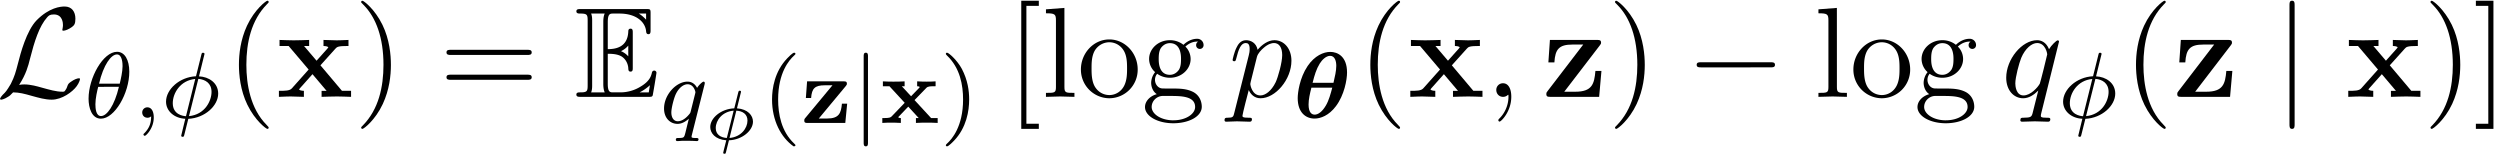
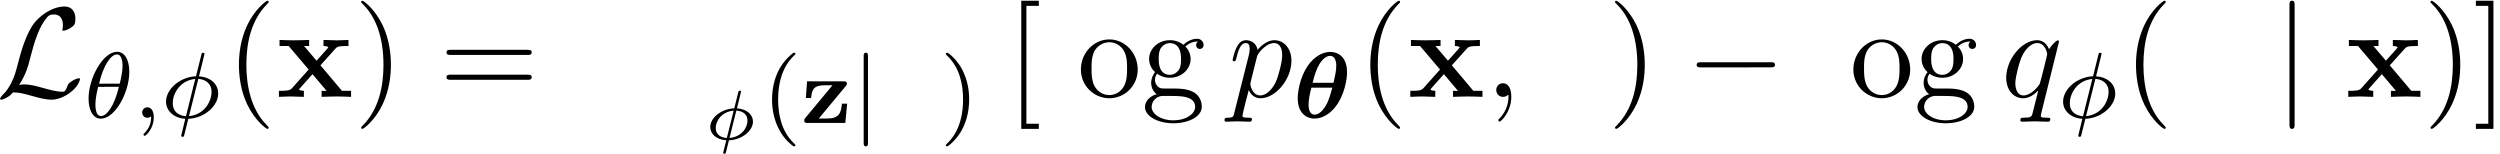
<svg xmlns="http://www.w3.org/2000/svg" xmlns:xlink="http://www.w3.org/1999/xlink" width="356" height="22" viewBox="1872.358 1483.154 212.802 13.151">
  <defs>
-     <path id="g1-120" d="m2.965-1.945 1.012-1.044c.128-.135.367-.135.781-.135v-.415c-.239.024-.598.024-.757.024-.072 0-.534 0-.813-.024v.415c.08 0 .215.024.215.071 0 .024-.048.072-.056.08l-.677.702-.79-.853h.24v-.415c-.462.024-.566.024-.956.024-.144 0-.614 0-.893-.024v.415h.558l1.299 1.41L1.02-.558C.933-.47.853-.414.36-.414H.223V0C.47-.024.837-.024.98-.024c.048 0 .542 0 .821.024v-.414c-.151 0-.191-.04-.23-.072l.86-.9.893.972h-.24V0c.463-.024.566-.024.957-.024.12 0 .614 0 .893.024v-.414h-.558z" />
    <path id="g1-122" d="M3.818-3.156c.08-.096.08-.128.08-.183 0-.2-.128-.2-.272-.2H.51L.406-2.12h.447c.056-.813.319-1.084 1.155-1.084h.662L.359-.422C.27-.32.27-.28.27-.207.271 0 .391 0 .542 0h3.22l.16-1.642h-.447c-.072.813-.247 1.267-1.267 1.267h-.702z" />
    <path id="g6-30" d="M3.096-3.975c.018-.072.018-.084.018-.09 0-.083-.09-.083-.107-.083-.09 0-.096.03-.126.137l-.34 1.363C1.416-2.606.495-1.83.495-1.058.496-.556.896 0 1.86.072l-.203.8c-.018.09-.06.246-.06.264 0 .083.09.083.114.083.09 0 .101-.041.12-.125.005-.024.22-.867.256-1.022 1.112-.036 2.045-.82 2.045-1.59 0-.514-.425-1.064-1.363-1.13zm-1.19 3.85C1.364-.162.963-.43.963-.969c0-.676.568-1.4 1.525-1.483zm.808-2.326c.55.03.95.305.95.843 0 .646-.544 1.399-1.53 1.482z" />
-     <path id="g3-69" d="M2.825-3.665c.273 0 .797 0 1.179.229.523.338.567.927.567.992.01.153.01.295.196.295s.186-.153.186-.35v-2.956c0-.174 0-.349-.186-.349s-.196.164-.196.251c-.066 1.408-1.178 1.484-1.746 1.495V-6.36c0-.73.208-.73.47-.73h.523c1.473 0 2.204.752 2.27 1.505.01.087.021.25.196.25.185 0 .185-.174.185-.36v-1.418c0-.338-.022-.36-.36-.36H.524c-.197 0-.371 0-.371.197 0 .185.207.185.294.185.622 0 .666.087.666.622v5.465c0 .513-.033.622-.611.622-.164 0-.35 0-.35.186C.153 0 .328 0 .525 0h5.781c.208 0 .317 0 .35-.153A68 68 0 0 0 6.97-2.04a.193.193 0 0 0-.186-.196.2.2 0 0 0-.196.152c-.065.284-.174.742-.97 1.211a3.26 3.26 0 0 1-1.724.491h-.6c-.262 0-.47 0-.47-.73zm3.262-3.426v.524a2.8 2.8 0 0 0-.622-.524zM3.96-3.895a1.8 1.8 0 0 0 .61-.469v.917a1.7 1.7 0 0 0-.61-.437zM1.495-6.49c0-.13 0-.404-.088-.6h1.157c-.12.251-.12.611-.12.71v5.29c0 .393.076.611.12.71H1.407c.088-.197.088-.47.088-.6zM5.553-.38v-.012c.349-.174.643-.403.862-.6a19 19 0 0 0-.099.611z" />
    <path id="g9-40" d="M2.654 1.993c.064 0 .16 0 .16-.096 0-.032-.009-.04-.112-.144C1.61.725 1.339-.757 1.339-1.993c0-2.295.948-3.37 1.355-3.738.111-.103.12-.111.12-.15s-.032-.097-.112-.097c-.128 0-.526.407-.59.479C1.044-4.384.821-2.95.821-1.993c0 1.786.75 3.22 1.833 3.986" />
    <path id="g9-41" d="M2.463-1.993c0-.757-.128-1.665-.622-2.606-.39-.733-1.116-1.379-1.26-1.379-.079 0-.103.056-.103.096 0 .032 0 .048.096.144 1.116 1.06 1.37 2.518 1.37 3.745C1.945.295.997 1.38.59 1.745c-.104.104-.112.112-.112.152s.024.096.104.096c.127 0 .526-.407.59-.479C2.24.4 2.462-1.036 2.462-1.993" />
    <path id="g2-120" d="M3.775-2.684 5.05-4.102c.142-.153.207-.229 1.113-.229v-.513c-.382.022-.95.033-1.004.033-.273 0-.818-.022-1.124-.033v.513c.153 0 .284.022.415.098-.044.066-.044.088-.087.131l-.917 1.026-1.069-1.255h.437v-.513c-.284.011-.971.033-1.32.033s-.84-.022-1.2-.033v.513h.774L2.77-2.324 1.34-.72c-.183.207-.575.207-1.1.207V0c.382-.022.95-.033 1.004-.033.272 0 .905.022 1.123.033v-.513c-.196 0-.403-.054-.403-.12 0-.01 0-.022.076-.109L3.098-1.93l1.2 1.418h-.425V0c.283-.01.949-.033 1.309-.033.349 0 .84.022 1.2.033v-.513h-.775z" />
-     <path id="g2-122" d="M4.898-4.375c.087-.12.11-.141.11-.24 0-.229-.153-.229-.35-.229H.655l-.131 1.91h.512c.066-1.124.404-1.517 1.528-1.517h.927L.447-.48C.35-.36.35-.338.35-.24.35 0 .491 0 .7 0h4.145l.196-2.204h-.513C4.43-1.102 4.255-.436 2.815-.436h-.939z" />
    <path id="g8-59" d="M2.215-.01c0-.72-.273-1.146-.699-1.146a.56.56 0 0 0-.578.578c0 .294.218.578.578.578a.57.57 0 0 0 .382-.142c.033-.022.044-.033.055-.033s.022.011.022.164c0 .807-.382 1.462-.742 1.822-.12.12-.12.142-.12.174 0 .077.054.12.109.12.12 0 .993-.84.993-2.116" />
    <path id="g8-112" d="M.49 1.33c-.086.372-.108.448-.588.448-.131 0-.251 0-.251.207 0 .088.054.131.142.131.294 0 .61-.032.916-.032.36 0 .731.032 1.08.032.055 0 .196 0 .196-.218 0-.12-.109-.12-.261-.12-.546 0-.546-.076-.546-.174 0-.131.458-1.91.535-2.182.142.316.447.698 1.003.698 1.266 0 2.63-1.593 2.63-3.196 0-1.026-.622-1.746-1.451-1.746-.546 0-1.07.393-1.43.818-.109-.589-.578-.818-.981-.818-.502 0-.71.426-.808.622C.48-3.83.338-3.175.338-3.142c0 .11.11.11.131.11.11 0 .12-.012.186-.252.185-.774.403-1.298.796-1.298.185 0 .338.087.338.502 0 .25-.033.37-.076.556zm1.92-4.734c.077-.294.372-.6.568-.763.382-.338.698-.415.884-.415.436 0 .698.382.698 1.026s-.36 1.898-.556 2.312C3.633-.48 3.109-.12 2.705-.12c-.72 0-.861-.905-.861-.97 0-.023 0-.045.032-.175z" />
    <path id="g8-113" d="M4.93-4.702c0-.043-.032-.109-.108-.109-.12 0-.557.436-.742.753-.24-.59-.665-.764-1.015-.764-1.287 0-2.629 1.615-2.629 3.197C.436-.556 1.08.12 1.876.12c.47 0 .895-.262 1.288-.655-.099.382-.459 1.855-.491 1.953-.088.306-.175.35-.786.36-.142 0-.25 0-.25.218 0 .011 0 .12.141.12.35 0 .731-.032 1.091-.032.371 0 .764.032 1.124.032.054 0 .196 0 .196-.218 0-.12-.109-.12-.284-.12-.523 0-.523-.076-.523-.174 0-.077.022-.142.043-.24zM1.91-.12c-.655 0-.7-.84-.7-1.025 0-.524.317-1.713.503-2.171.338-.808.905-1.266 1.352-1.266.71 0 .862.884.862.96 0 .066-.6 2.455-.632 2.498C3.13-.818 2.52-.12 1.909-.12" />
    <path id="g10-40" d="M3.61 2.618c0-.033 0-.054-.185-.24-1.363-1.374-1.712-3.436-1.712-5.105 0-1.898.414-3.797 1.756-5.16.142-.131.142-.153.142-.186 0-.076-.044-.109-.11-.109-.108 0-1.09.742-1.734 2.127-.556 1.2-.687 2.411-.687 3.328 0 .85.12 2.17.72 3.403.655 1.342 1.593 2.051 1.702 2.051.065 0 .109-.032.109-.109" />
    <path id="g10-41" d="M3.153-2.727c0-.851-.12-2.171-.72-3.404C1.778-7.473.84-8.18.73-8.18c-.066 0-.11.043-.11.108 0 .033 0 .055.208.251C1.9-6.742 2.52-5.007 2.52-2.727c0 1.865-.404 3.785-1.756 5.16-.142.13-.142.152-.142.185 0 .066.043.11.109.11.109 0 1.09-.743 1.734-2.128.557-1.2.688-2.41.688-3.327" />
    <path id="g10-61" d="M7.495-3.567c.163 0 .37 0 .37-.218s-.207-.219-.36-.219H.971c-.153 0-.36 0-.36.219s.207.218.37.218zm.01 2.116c.153 0 .36 0 .36-.218s-.207-.218-.37-.218H.982c-.164 0-.371 0-.371.218s.207.218.36.218z" />
    <path id="g10-91" d="M2.782 2.727v-.436H1.724V-7.745h1.058v-.437H1.287v10.91z" />
    <path id="g10-93" d="M1.735-8.182H.24v.437h1.058V2.29H.24v.436h1.495z" />
    <path id="g10-103" d="M2.422-1.876c-.95 0-.95-1.091-.95-1.342 0-.295.012-.644.175-.917.088-.13.338-.436.775-.436.949 0 .949 1.091.949 1.342 0 .294-.011.644-.175.916-.087.131-.338.437-.774.437m-1.266.425c0-.044 0-.294.186-.513.425.306.873.339 1.08.339 1.014 0 1.767-.753 1.767-1.593 0-.404-.174-.807-.447-1.058.393-.371.785-.426.982-.426a.4.4 0 0 1 .109.011c-.12.044-.175.164-.175.295a.31.31 0 0 0 .317.316.314.314 0 0 0 .316-.327.534.534 0 0 0-.556-.535c-.219 0-.699.066-1.157.513a1.82 1.82 0 0 0-1.156-.393c-1.015 0-1.767.753-1.767 1.593 0 .48.24.894.512 1.124A1.5 1.5 0 0 0 .83-1.2c0 .338.142.753.48.97C.655-.043.305.426.305.863c0 .785 1.08 1.385 2.411 1.385 1.288 0 2.422-.556 2.422-1.407 0-.382-.153-.938-.709-1.244-.578-.305-1.21-.305-1.876-.305-.273 0-.742 0-.818-.011-.35-.044-.579-.382-.579-.73m1.571 3.447C1.625 1.996.873 1.44.873.862c0-.502.414-.906.894-.938h.644c.938 0 2.16 0 2.16.938 0 .589-.775 1.134-1.844 1.134" />
-     <path id="g10-108" d="m1.93-7.57-1.57.12v.337c.764 0 .85.077.85.611v5.673c0 .49-.12.49-.85.49V0c.36-.01.938-.033 1.21-.033S2.379-.01 2.783 0v-.338c-.731 0-.851 0-.851-.491z" />
    <path id="g10-111" d="M5.138-2.335c0-1.396-1.09-2.552-2.41-2.552-1.364 0-2.423 1.189-2.423 2.552A2.435 2.435 0 0 0 2.716.12a2.43 2.43 0 0 0 2.422-2.455M2.728-.153c-.47 0-.95-.229-1.244-.73-.273-.48-.273-1.146-.273-1.539 0-.425 0-1.014.262-1.494a1.46 1.46 0 0 1 1.243-.731c.48 0 .95.24 1.233.709s.284 1.102.284 1.516c0 .393 0 .982-.24 1.462-.24.49-.72.807-1.266.807" />
    <path id="g0-18" d="M4.59-3.858c0-1.362-.804-1.745-1.426-1.745-.566 0-1.33.319-1.929 1.203C.55-3.38.391-2.12.391-1.666c0 1.18.645 1.738 1.434 1.738.51 0 1.22-.255 1.817-1.052.718-.949.949-2.256.949-2.878m-2.932.885c.16-.645.319-1.171.606-1.634.19-.31.534-.661.884-.661.415 0 .526.47.526.853 0 .422-.12.932-.239 1.442zm1.674.415c-.128.486-.287 1.084-.542 1.514-.32.55-.67.781-.957.781-.263 0-.518-.2-.518-.86 0-.455.112-.917.24-1.435z" />
    <path id="g7-18" d="M3.818-3.913c0-.997-.383-1.698-1.044-1.698C1.586-5.611.35-3.395.35-1.618.35-.853.614.08 1.403.08c1.163 0 2.415-2.16 2.415-3.993M1.243-2.901c.375-1.61 1.028-2.487 1.523-2.487.478 0 .478.853.478 1.004 0 .447-.144 1.092-.24 1.483zm1.69.27C2.558-1.027 1.905-.142 1.411-.142c-.43 0-.478-.638-.478-1.005 0-.502.15-1.147.239-1.482z" />
    <path id="g7-30" d="M3.682-5.428c0-.095-.087-.103-.127-.103-.104 0-.112.048-.144.175L2.957-3.53c-1.41.064-2.55 1.124-2.55 2.16C.406-.574 1.1.048 2.047.088c-.063.247-.12.502-.183.749-.096.374-.167.67-.167.693 0 .008 0 .096.12.096.103 0 .11-.04.15-.191l.335-1.34c1.412-.07 2.544-1.115 2.544-2.15 0-.917-.805-1.435-1.634-1.467zm-.526 2.12c.59.048 1.124.367 1.124 1.108 0 .757-.55 1.929-1.92 2.065zM2.104-.128C1.85-.143.98-.27.98-1.235c0-.853.638-1.945 1.913-2.065z" />
    <path id="g7-59" d="M1.49-.12c0 .52-.11.973-.605 1.467-.032.024-.048.04-.048.08 0 .063.064.111.12.111.095 0 .757-.63.757-1.562 0-.51-.192-.86-.542-.86a.43.43 0 0 0-.439.438c0 .223.152.446.447.446a.43.43 0 0 0 .31-.12" />
-     <path id="g7-113" d="M3.794-3.284a.5.5 0 0 0 .016-.12c0-.047-.032-.11-.104-.11-.096 0-.422.31-.55.533-.088-.175-.327-.534-.82-.534-.95 0-1.993 1.108-1.993 2.288C.343-.4.877.08 1.49.08c.399 0 .726-.231.965-.439C2.447-.335 2.2.67 2.168.805c-.12.462-.12.47-.622.478-.095 0-.2 0-.2.152 0 .047.04.111.12.111.104 0 .287-.016.391-.024h.422c.638 0 .782.024.845.024.032 0 .152 0 .152-.151 0-.112-.112-.112-.208-.112-.382 0-.382-.048-.382-.12 0-.007 0-.047.032-.167zM2.614-.988c-.032.12-.032.143-.167.295-.415.486-.765.55-.933.55-.366 0-.55-.335-.55-.75 0-.374.216-1.227.39-1.578.232-.486.623-.82.99-.82.533 0 .669.621.669.677 0 .032-.016.087-.024.127z" />
    <path id="g4-106" d="M1.355-5.675c0-.127 0-.303-.183-.303s-.184.176-.184.303V1.69c0 .127 0 .303.184.303s.183-.176.183-.303z" />
    <path id="g5-0" d="M7.19-2.51c.185 0 .38 0 .38-.217s-.195-.218-.38-.218H1.286c-.185 0-.382 0-.382.218s.197.218.382.218z" />
    <path id="g5-76" d="M1.964-1.015c.589-.916.774-1.614.916-2.192.382-1.506.796-2.815 1.473-3.568.13-.141.218-.24.567-.24.753 0 .775.753.775.906 0 .196-.055.349-.055.404 0 .076.065.076.076.076.175 0 .47-.12.742-.316.197-.153.295-.262.295-.71 0-.589-.306-1.036-.917-1.036-.349 0-1.309.087-2.378 1.167-.873.895-1.385 2.859-1.593 3.677-.196.752-.283 1.09-.61 1.745-.077.131-.36.611-.513.753C.447-.076.338.12.338.175.338.196.36.24.436.24.48.24.71.196.993.01c.185-.108.207-.13.458-.392.545.011.927.11 1.614.306.557.152 1.113.316 1.67.316.883 0 1.778-.665 2.127-1.145.218-.295.283-.568.283-.6 0-.077-.065-.077-.076-.077-.174 0-.436.12-.622.251-.294.186-.316.251-.382.436-.054.175-.12.262-.163.328-.087.13-.098.13-.262.13-.524 0-1.07-.163-1.79-.36-.305-.087-.905-.261-1.45-.261-.142 0-.295.01-.436.043" />
    <path id="g5-106" d="M1.735-7.79c0-.195 0-.392-.219-.392s-.218.197-.218.393V2.335c0 .196 0 .392.218.392s.219-.196.219-.392z" />
  </defs>
  <g id="page1">
    <use xlink:href="#g5-76" x="1872.02" y="1491.398" />
    <use xlink:href="#g7-18" x="1879.544" y="1493.175" />
    <use xlink:href="#g7-59" x="1883.73" y="1493.175" />
    <use xlink:href="#g7-30" x="1886.082" y="1493.175" />
    <use xlink:href="#g10-40" x="1891.614" y="1491.398" />
    <use xlink:href="#g2-120" x="1895.857" y="1491.398" />
    <use xlink:href="#g10-41" x="1902.478" y="1491.398" />
    <use xlink:href="#g10-61" x="1909.751" y="1491.398" />
    <use xlink:href="#g3-69" x="1921.266" y="1491.398" />
    <use xlink:href="#g7-113" x="1928.538" y="1493.618" />
    <use xlink:href="#g6-30" x="1932.319" y="1495.024" />
    <use xlink:href="#g9-40" x="1937.253" y="1493.618" />
    <use xlink:href="#g1-122" x="1940.547" y="1493.618" />
    <use xlink:href="#g4-106" x="1944.886" y="1493.618" />
    <use xlink:href="#g1-120" x="1947.238" y="1493.618" />
    <use xlink:href="#g9-41" x="1952.391" y="1493.618" />
    <use xlink:href="#g10-91" x="1958.001" y="1491.398" />
    <use xlink:href="#g10-108" x="1961.031" y="1491.398" />
    <use xlink:href="#g10-111" x="1964.061" y="1491.398" />
    <use xlink:href="#g10-103" x="1969.516" y="1491.398" />
    <use xlink:href="#g8-112" x="1976.94" y="1491.398" />
    <use xlink:href="#g0-18" x="1982.429" y="1493.175" />
    <use xlink:href="#g10-40" x="1987.922" y="1491.398" />
    <use xlink:href="#g2-120" x="1992.165" y="1491.398" />
    <use xlink:href="#g8-59" x="1998.786" y="1491.398" />
    <use xlink:href="#g2-122" x="2003.634" y="1491.398" />
    <use xlink:href="#g10-41" x="2009.21" y="1491.398" />
    <use xlink:href="#g5-0" x="2015.877" y="1491.398" />
    <use xlink:href="#g10-108" x="2026.786" y="1491.398" />
    <use xlink:href="#g10-111" x="2029.816" y="1491.398" />
    <use xlink:href="#g10-103" x="2035.271" y="1491.398" />
    <use xlink:href="#g8-113" x="2042.695" y="1491.398" />
    <use xlink:href="#g7-30" x="2047.565" y="1493.175" />
    <use xlink:href="#g10-40" x="2053.097" y="1491.398" />
    <use xlink:href="#g2-122" x="2057.339" y="1491.398" />
    <use xlink:href="#g5-106" x="2065.945" y="1491.398" />
    <use xlink:href="#g2-120" x="2072.006" y="1491.398" />
    <use xlink:href="#g10-41" x="2078.627" y="1491.398" />
    <use xlink:href="#g10-93" x="2082.869" y="1491.398" />
  </g>
  <script type="text/ecmascript">if(window.parent.postMessage)window.parent.postMessage("6.15685|267|16.5|"+window.location,"*");</script>
</svg>